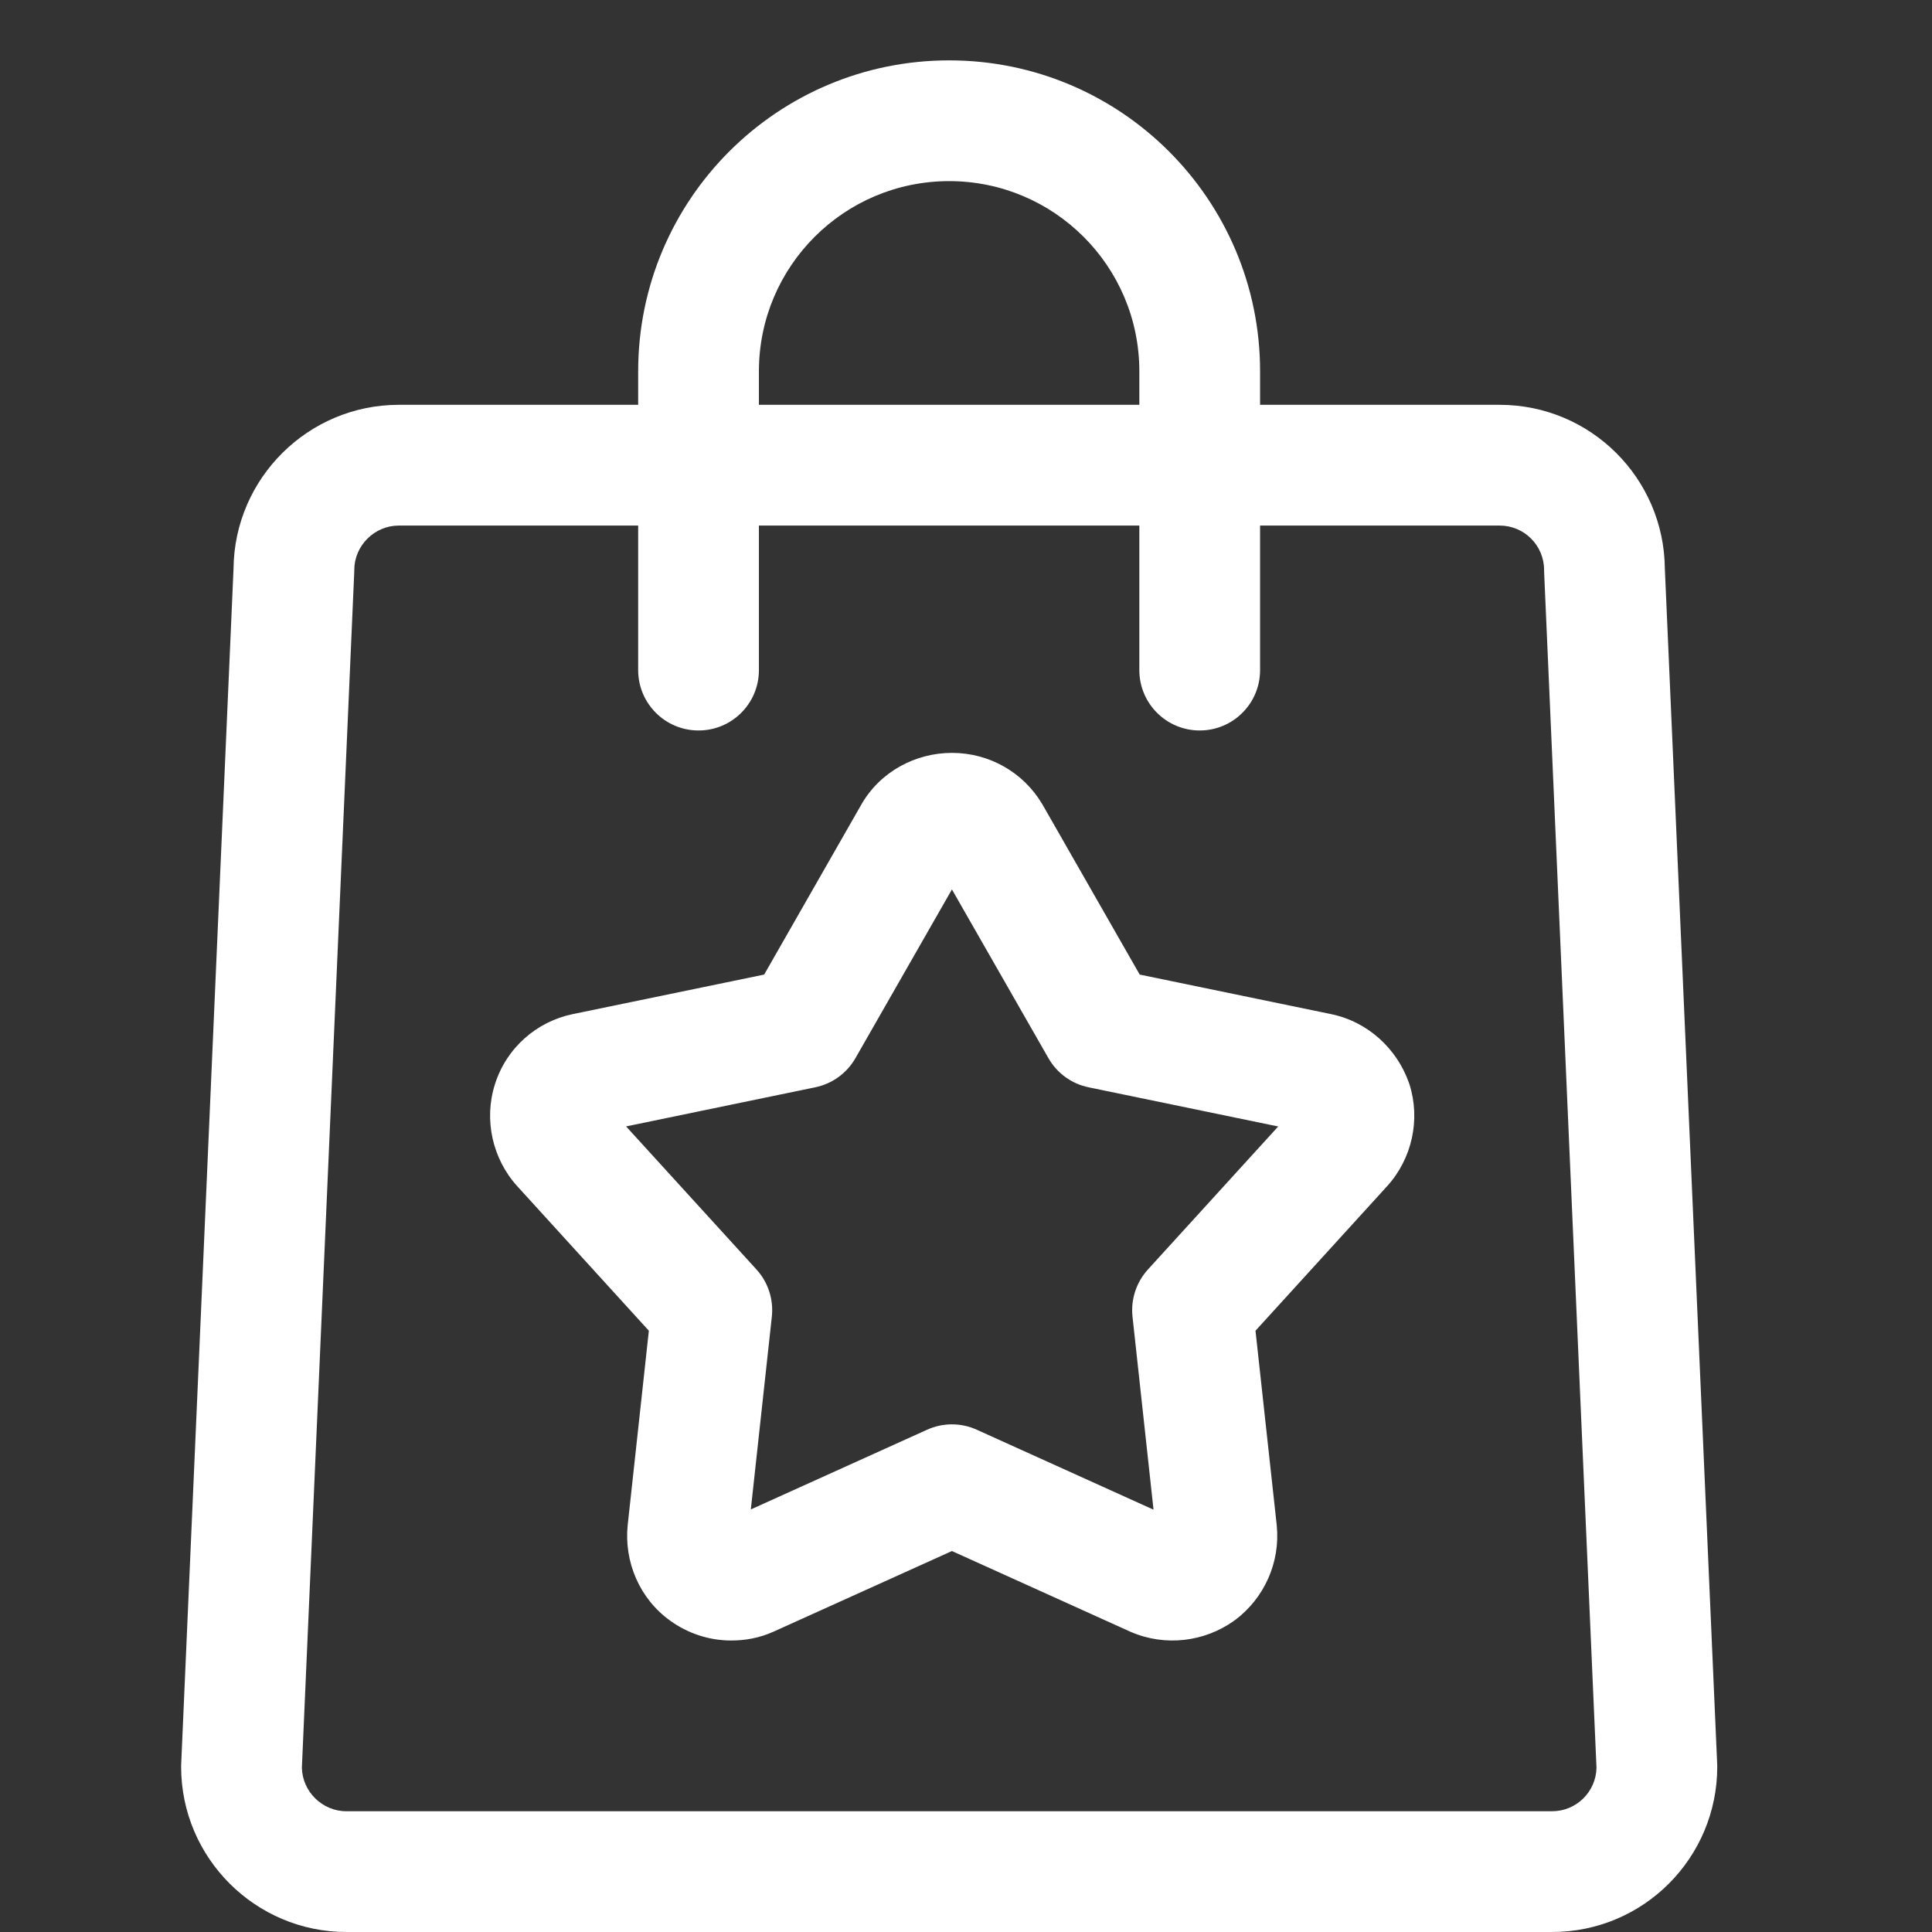
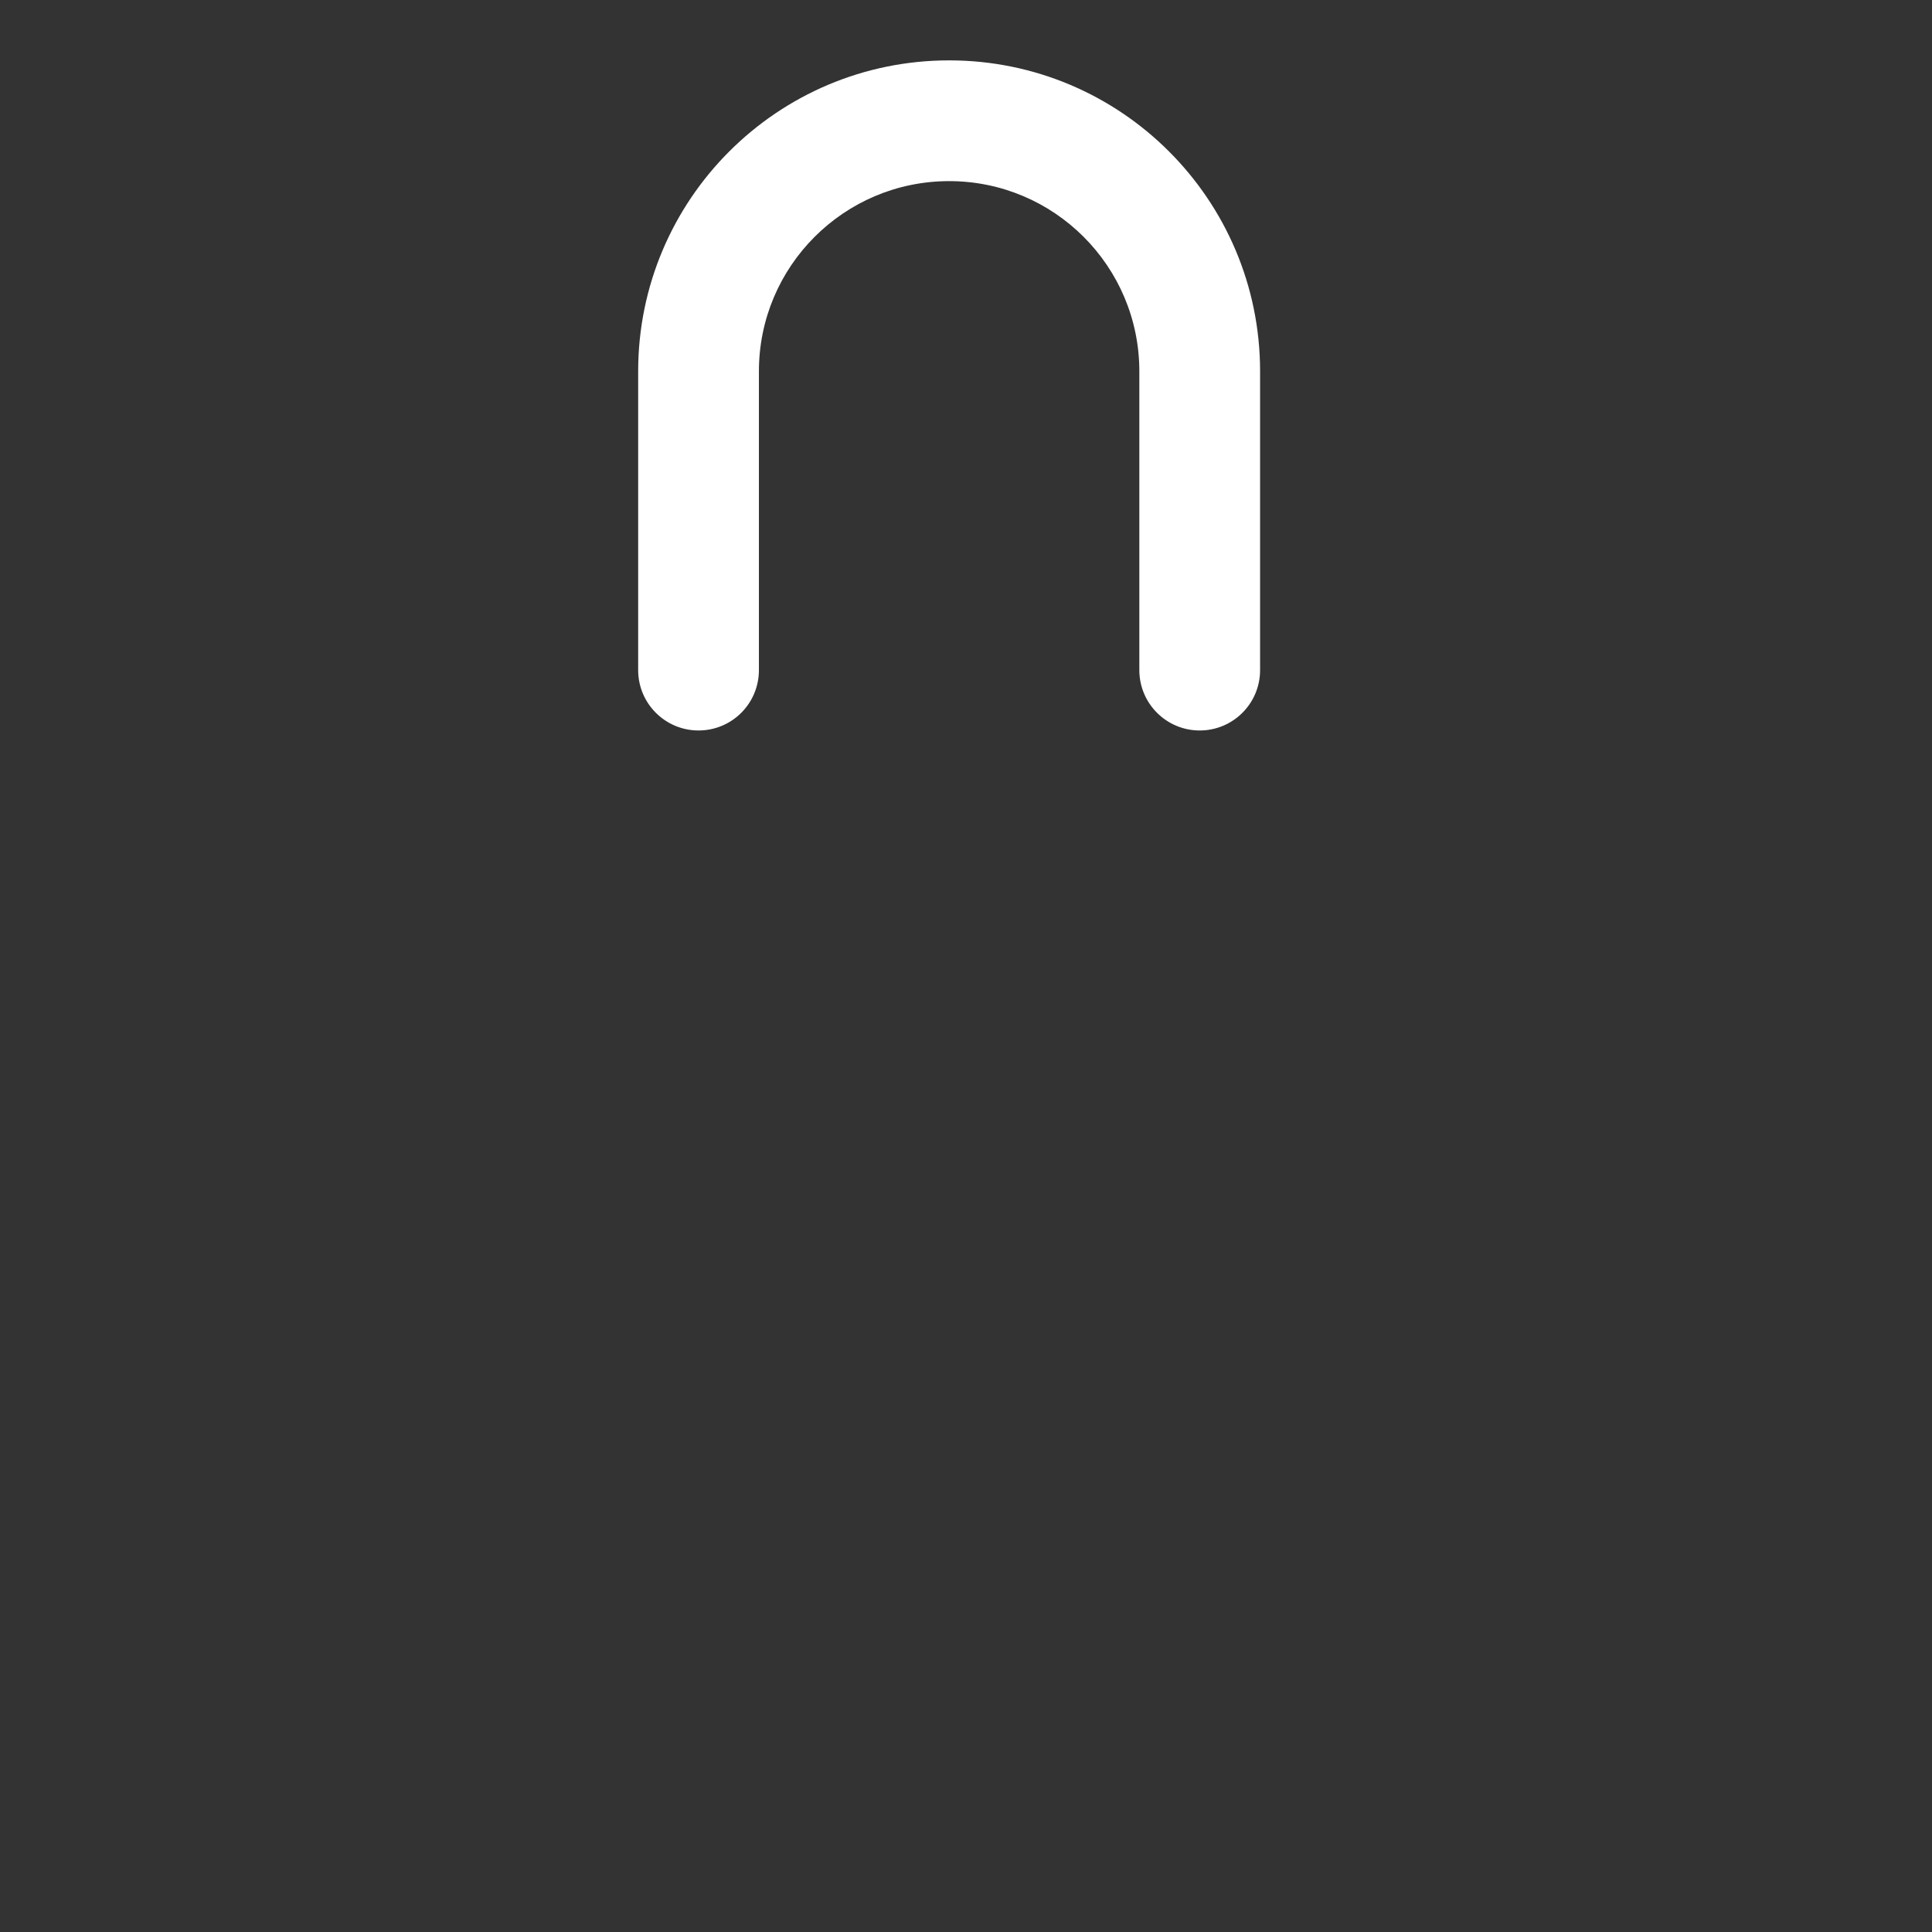
<svg xmlns="http://www.w3.org/2000/svg" width="32" height="32" viewBox="0 0 32 32" fill="none">
  <rect x="0" y="0" width="32" height="32" fill="#333333" stroke="none" />
-   <path fill-rule="evenodd" clip-rule="evenodd" d="M3.868 9.417C3.882 7.921 5.106 6.705 6.605 6.705H24.838C26.349 6.705 27.562 7.924 27.575 9.417L28.442 29.22C28.443 29.234 28.443 29.249 28.443 29.264C28.443 30.768 27.226 32 25.706 32H5.737C4.229 32 3 30.771 3 29.264C3 29.249 3 29.234 3.001 29.22L3.868 9.417ZM6.605 8.705C6.202 8.705 5.868 9.038 5.868 9.441C5.868 9.456 5.868 9.47 5.867 9.485L5 29.281C5.01 29.676 5.339 30 5.737 30H25.706C26.109 30 26.434 29.679 26.443 29.281L25.576 9.485C25.575 9.47 25.575 9.456 25.575 9.441C25.575 9.035 25.247 8.705 24.838 8.705H6.605Z" fill="white" />
  <path fill-rule="evenodd" clip-rule="evenodd" d="M15.721 3C13.981 3 12.57 4.41 12.57 6.15V11.099C12.57 11.652 12.123 12.099 11.57 12.099C11.018 12.099 10.57 11.652 10.57 11.099V6.15C10.57 3.306 12.876 1 15.721 1C18.565 1 20.871 3.306 20.871 6.15V11.099C20.871 11.652 20.423 12.099 19.871 12.099C19.319 12.099 18.871 11.652 18.871 11.099V6.15C18.871 4.41 17.46 3 15.721 3Z" fill="white" />
-   <path fill-rule="evenodd" clip-rule="evenodd" d="M15.767 14.732L14.169 17.526C14.027 17.775 13.784 17.951 13.503 18.009L10.37 18.657L12.53 21.027C12.723 21.239 12.815 21.524 12.784 21.809L12.436 25.001L15.355 23.681C15.617 23.562 15.917 23.562 16.179 23.681L19.106 25.005L18.758 21.809C18.727 21.524 18.82 21.239 19.013 21.027L21.171 18.658L18.03 18.009C17.749 17.951 17.507 17.775 17.365 17.526L15.767 14.732ZM11.993 25.201C11.993 25.201 11.994 25.201 11.995 25.2L11.993 25.201ZM14.263 13.332C14.575 12.781 15.163 12.47 15.767 12.47C16.392 12.47 16.95 12.797 17.258 13.311L17.269 13.329L18.877 16.142L22.047 16.797C22.663 16.924 23.137 17.376 23.333 17.926C23.337 17.936 23.34 17.946 23.344 17.956C23.532 18.544 23.387 19.194 22.975 19.647L20.795 22.041L21.147 25.265C21.208 25.88 20.94 26.47 20.456 26.834C20.449 26.839 20.442 26.844 20.434 26.849C19.949 27.193 19.304 27.276 18.733 27.031L18.715 27.023L15.767 25.69L12.82 27.022C12.82 27.022 12.821 27.022 12.82 27.022C12.576 27.133 12.336 27.172 12.111 27.172C11.731 27.172 11.382 27.046 11.105 26.847C10.588 26.479 10.336 25.862 10.396 25.265L10.397 25.256L10.747 22.041L8.568 19.648C8.157 19.196 8.011 18.547 8.197 17.961C8.387 17.355 8.89 16.92 9.486 16.797L12.657 16.142L14.263 13.332Z" fill="white" />
</svg>